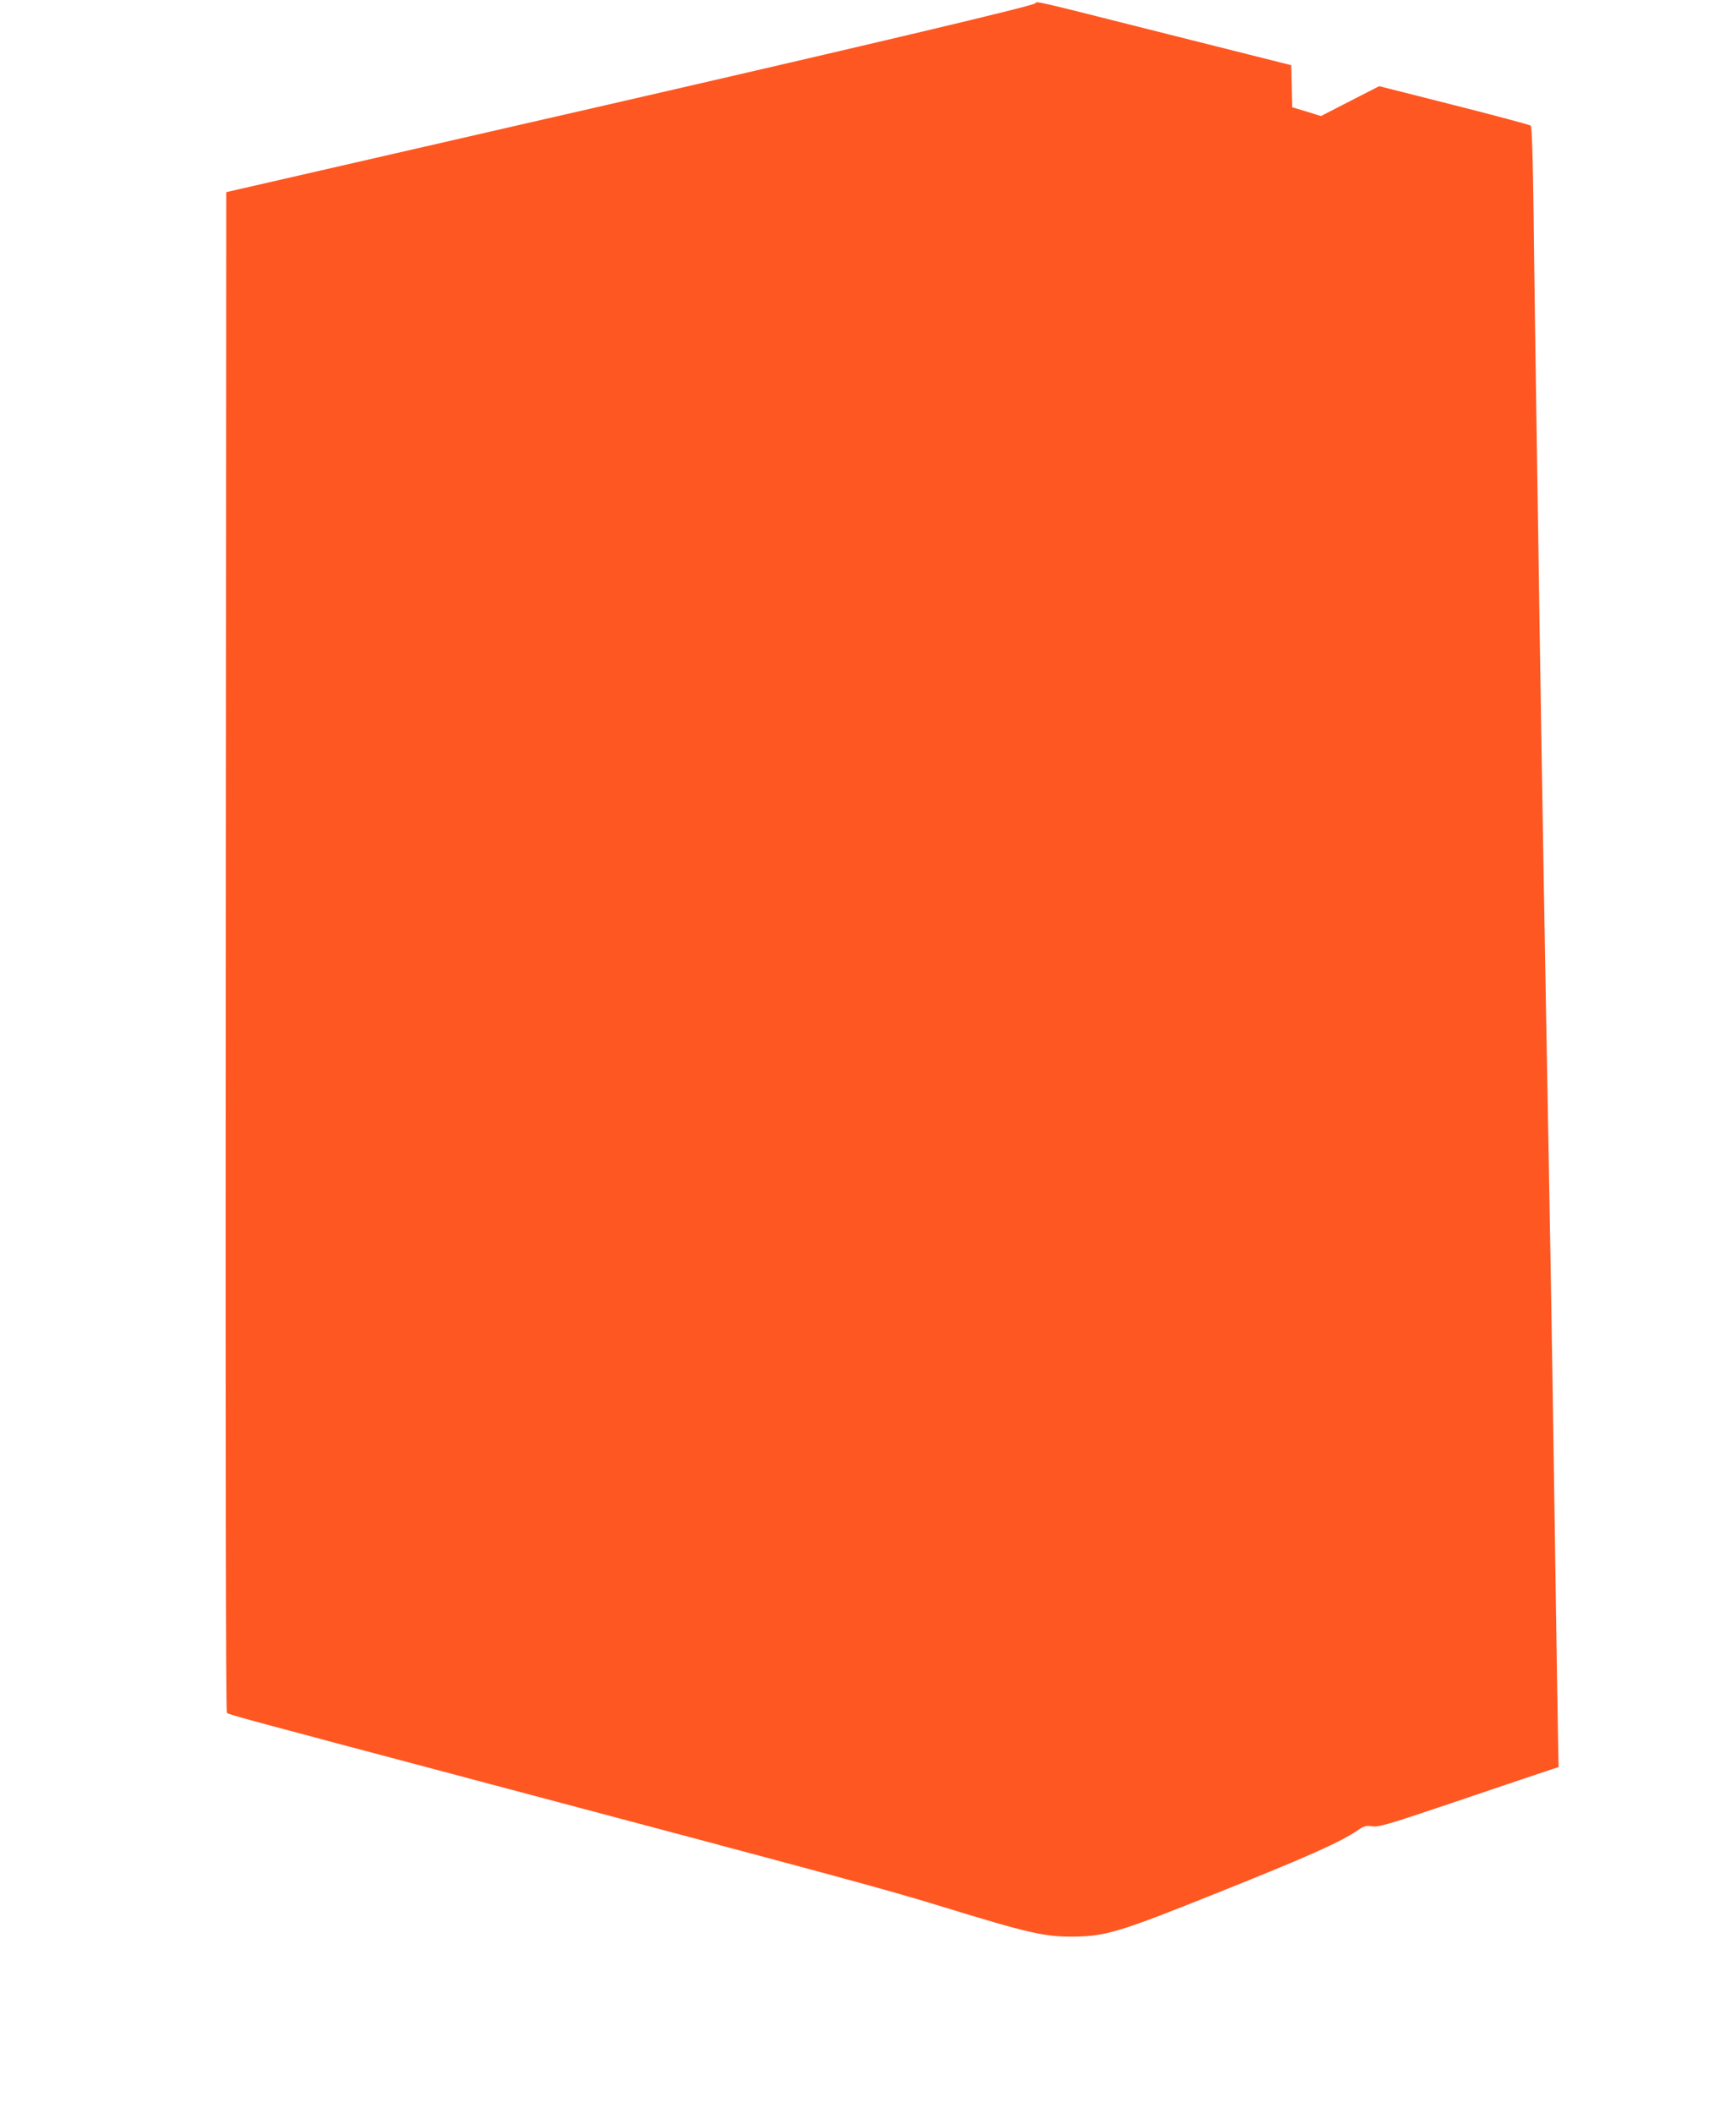
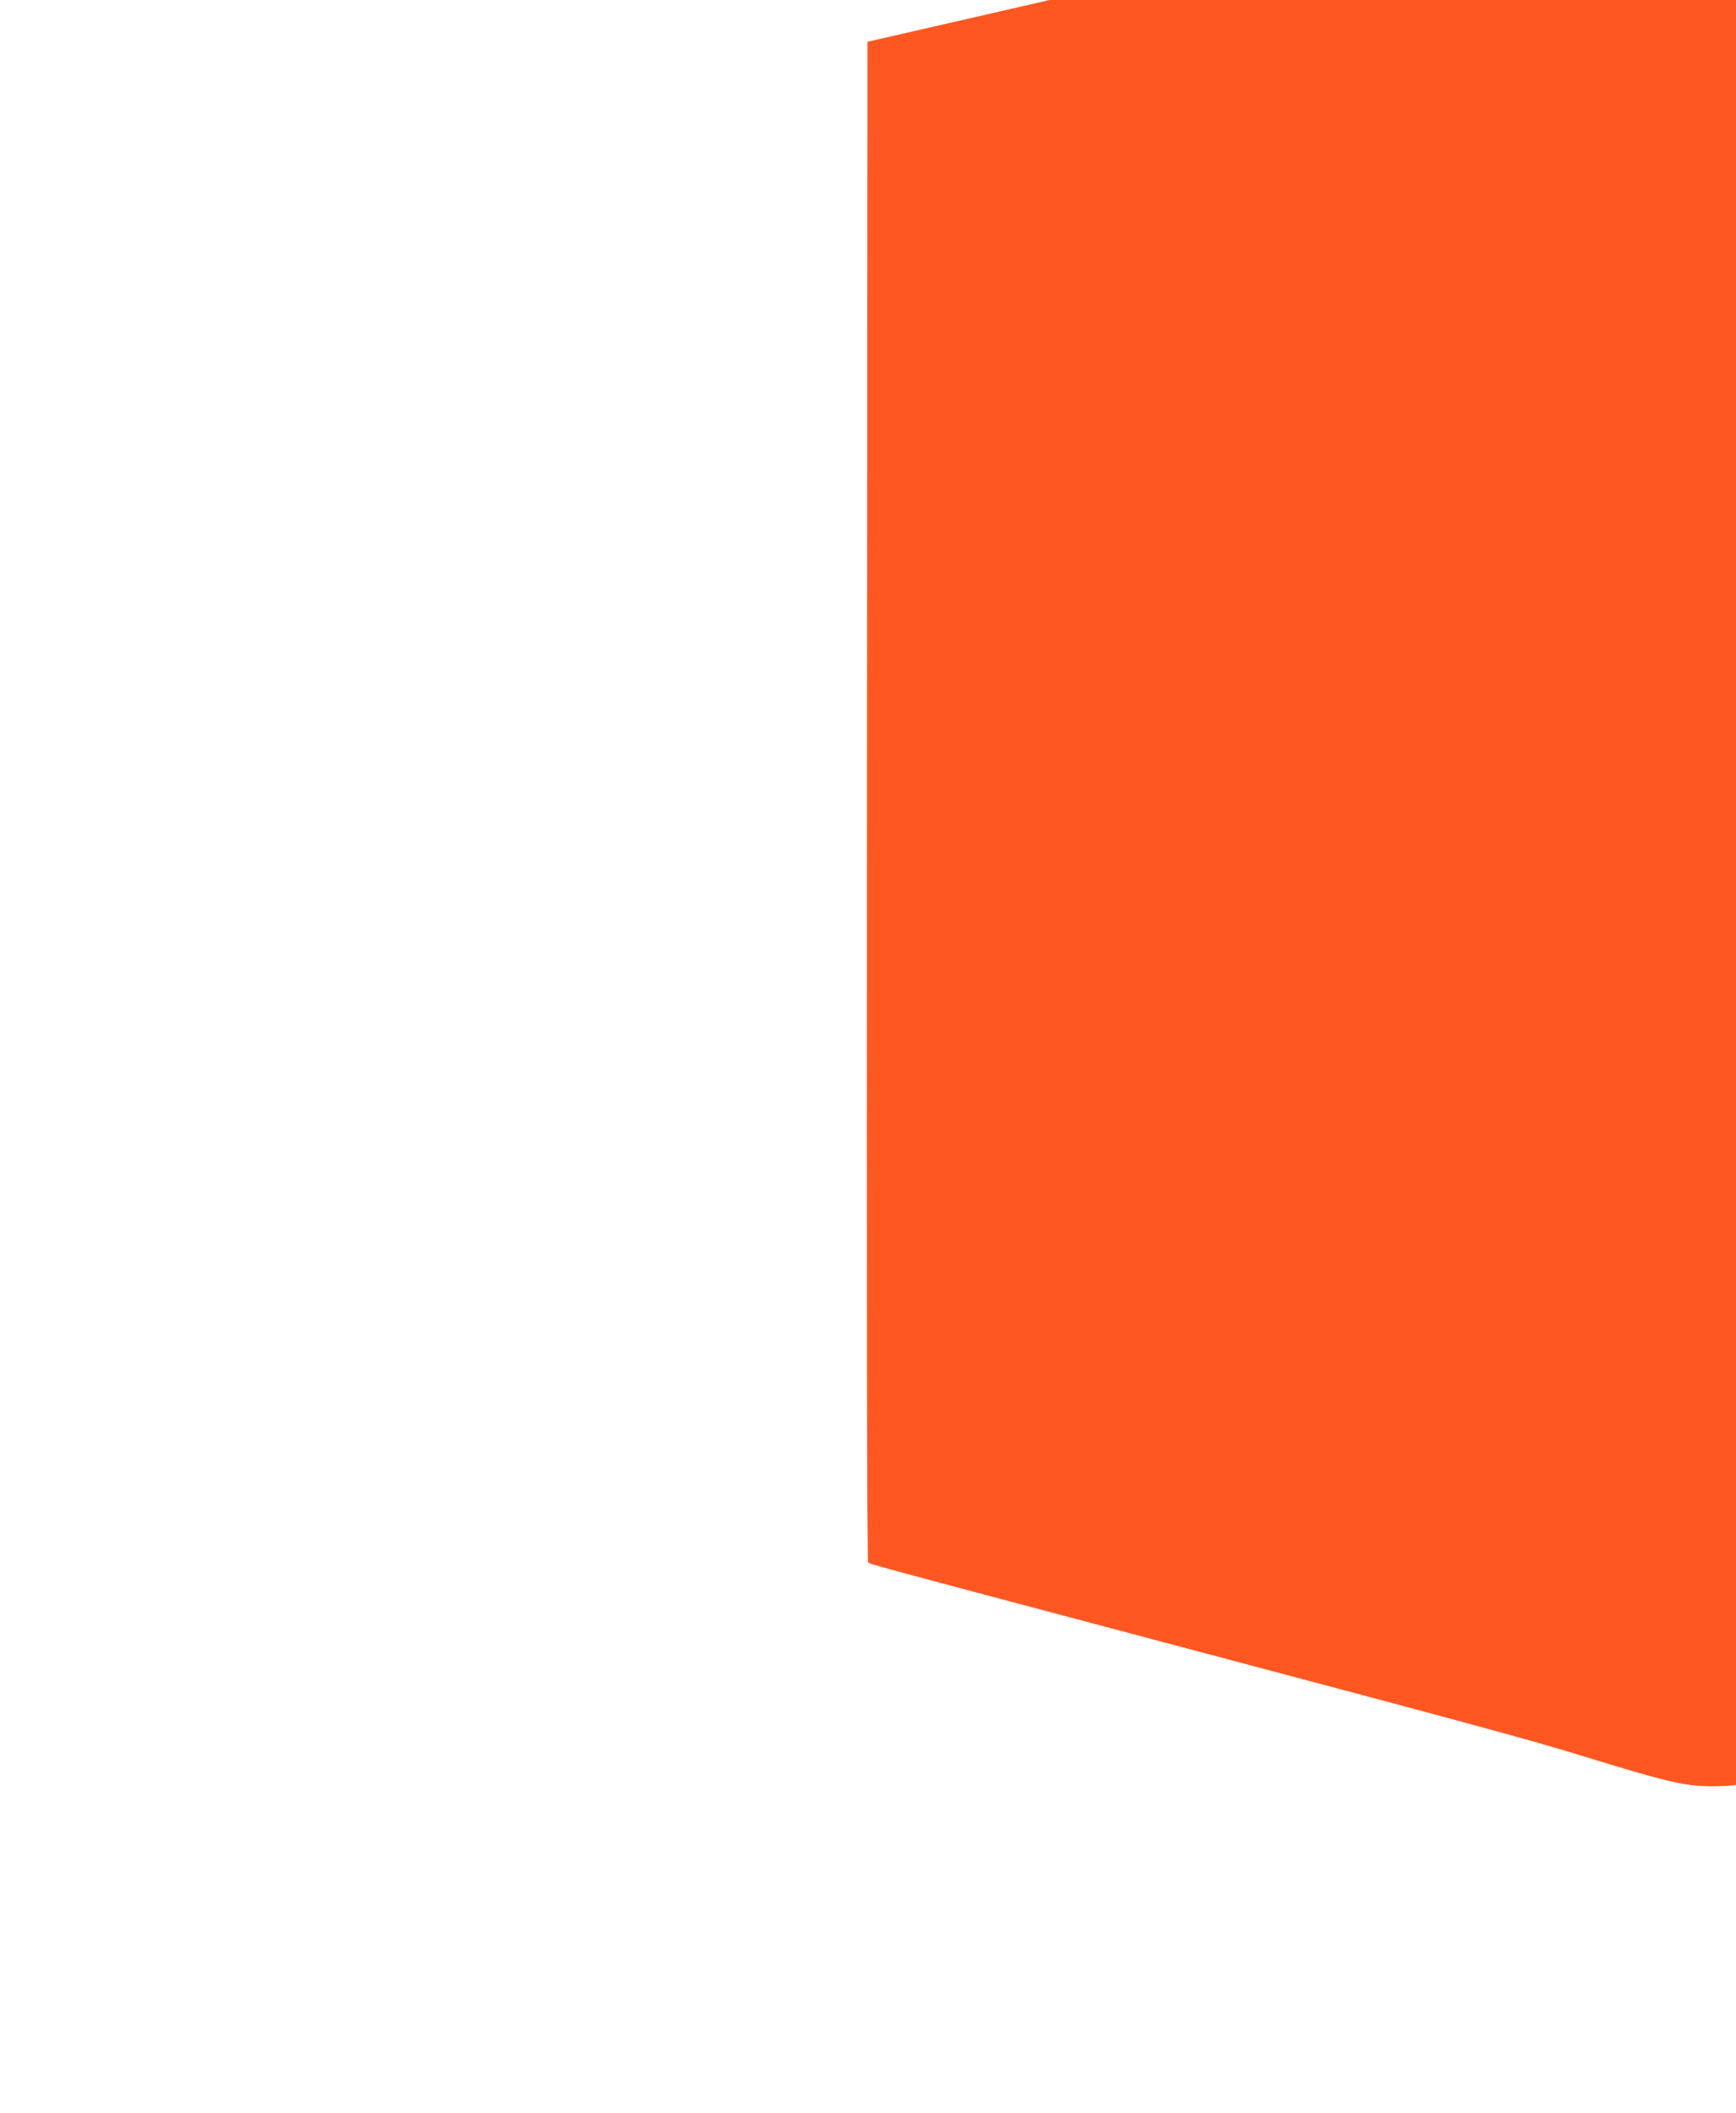
<svg xmlns="http://www.w3.org/2000/svg" version="1.0" width="1052pt" height="1280pt" viewBox="0 0 1052 1280" preserveAspectRatio="xMidYMid meet">
  <g transform="translate(0,1280) scale(0.1,-0.1)" fill="#ff5722" stroke="none">
-     <path d="M6274 12780 c-16 -16 -957 -239 -2594 -615 -151 -34 -733 -168 -1292 -296 l-1017 -233 -3 -4601 c-2 -3057 0 -4604 7 -4611 10 -11 55 -23 1475 -400 2186 -580 2519 -670 2841 -769 553 -170 642 -190 829 -187 186 4 271 30 850 262 555 222 753 310 859 383 37 25 49 29 88 23 39 -5 94 11 471 138 235 80 479 162 542 183 l115 38 -3 150 c-3 153 -14 858 -32 2080 -6 374 -17 1036 -25 1470 -20 1061 -42 2349 -55 3195 -5 382 -15 974 -20 1315 -5 341 -13 869 -16 1173 -5 380 -11 555 -18 561 -6 5 -215 61 -464 124 l-454 115 -176 -90 -177 -91 -87 27 -87 26 -3 128 -3 127 -740 186 c-849 214 -798 202 -811 189z" />
+     <path d="M6274 12780 l-1017 -233 -3 -4601 c-2 -3057 0 -4604 7 -4611 10 -11 55 -23 1475 -400 2186 -580 2519 -670 2841 -769 553 -170 642 -190 829 -187 186 4 271 30 850 262 555 222 753 310 859 383 37 25 49 29 88 23 39 -5 94 11 471 138 235 80 479 162 542 183 l115 38 -3 150 c-3 153 -14 858 -32 2080 -6 374 -17 1036 -25 1470 -20 1061 -42 2349 -55 3195 -5 382 -15 974 -20 1315 -5 341 -13 869 -16 1173 -5 380 -11 555 -18 561 -6 5 -215 61 -464 124 l-454 115 -176 -90 -177 -91 -87 27 -87 26 -3 128 -3 127 -740 186 c-849 214 -798 202 -811 189z" />
  </g>
</svg>